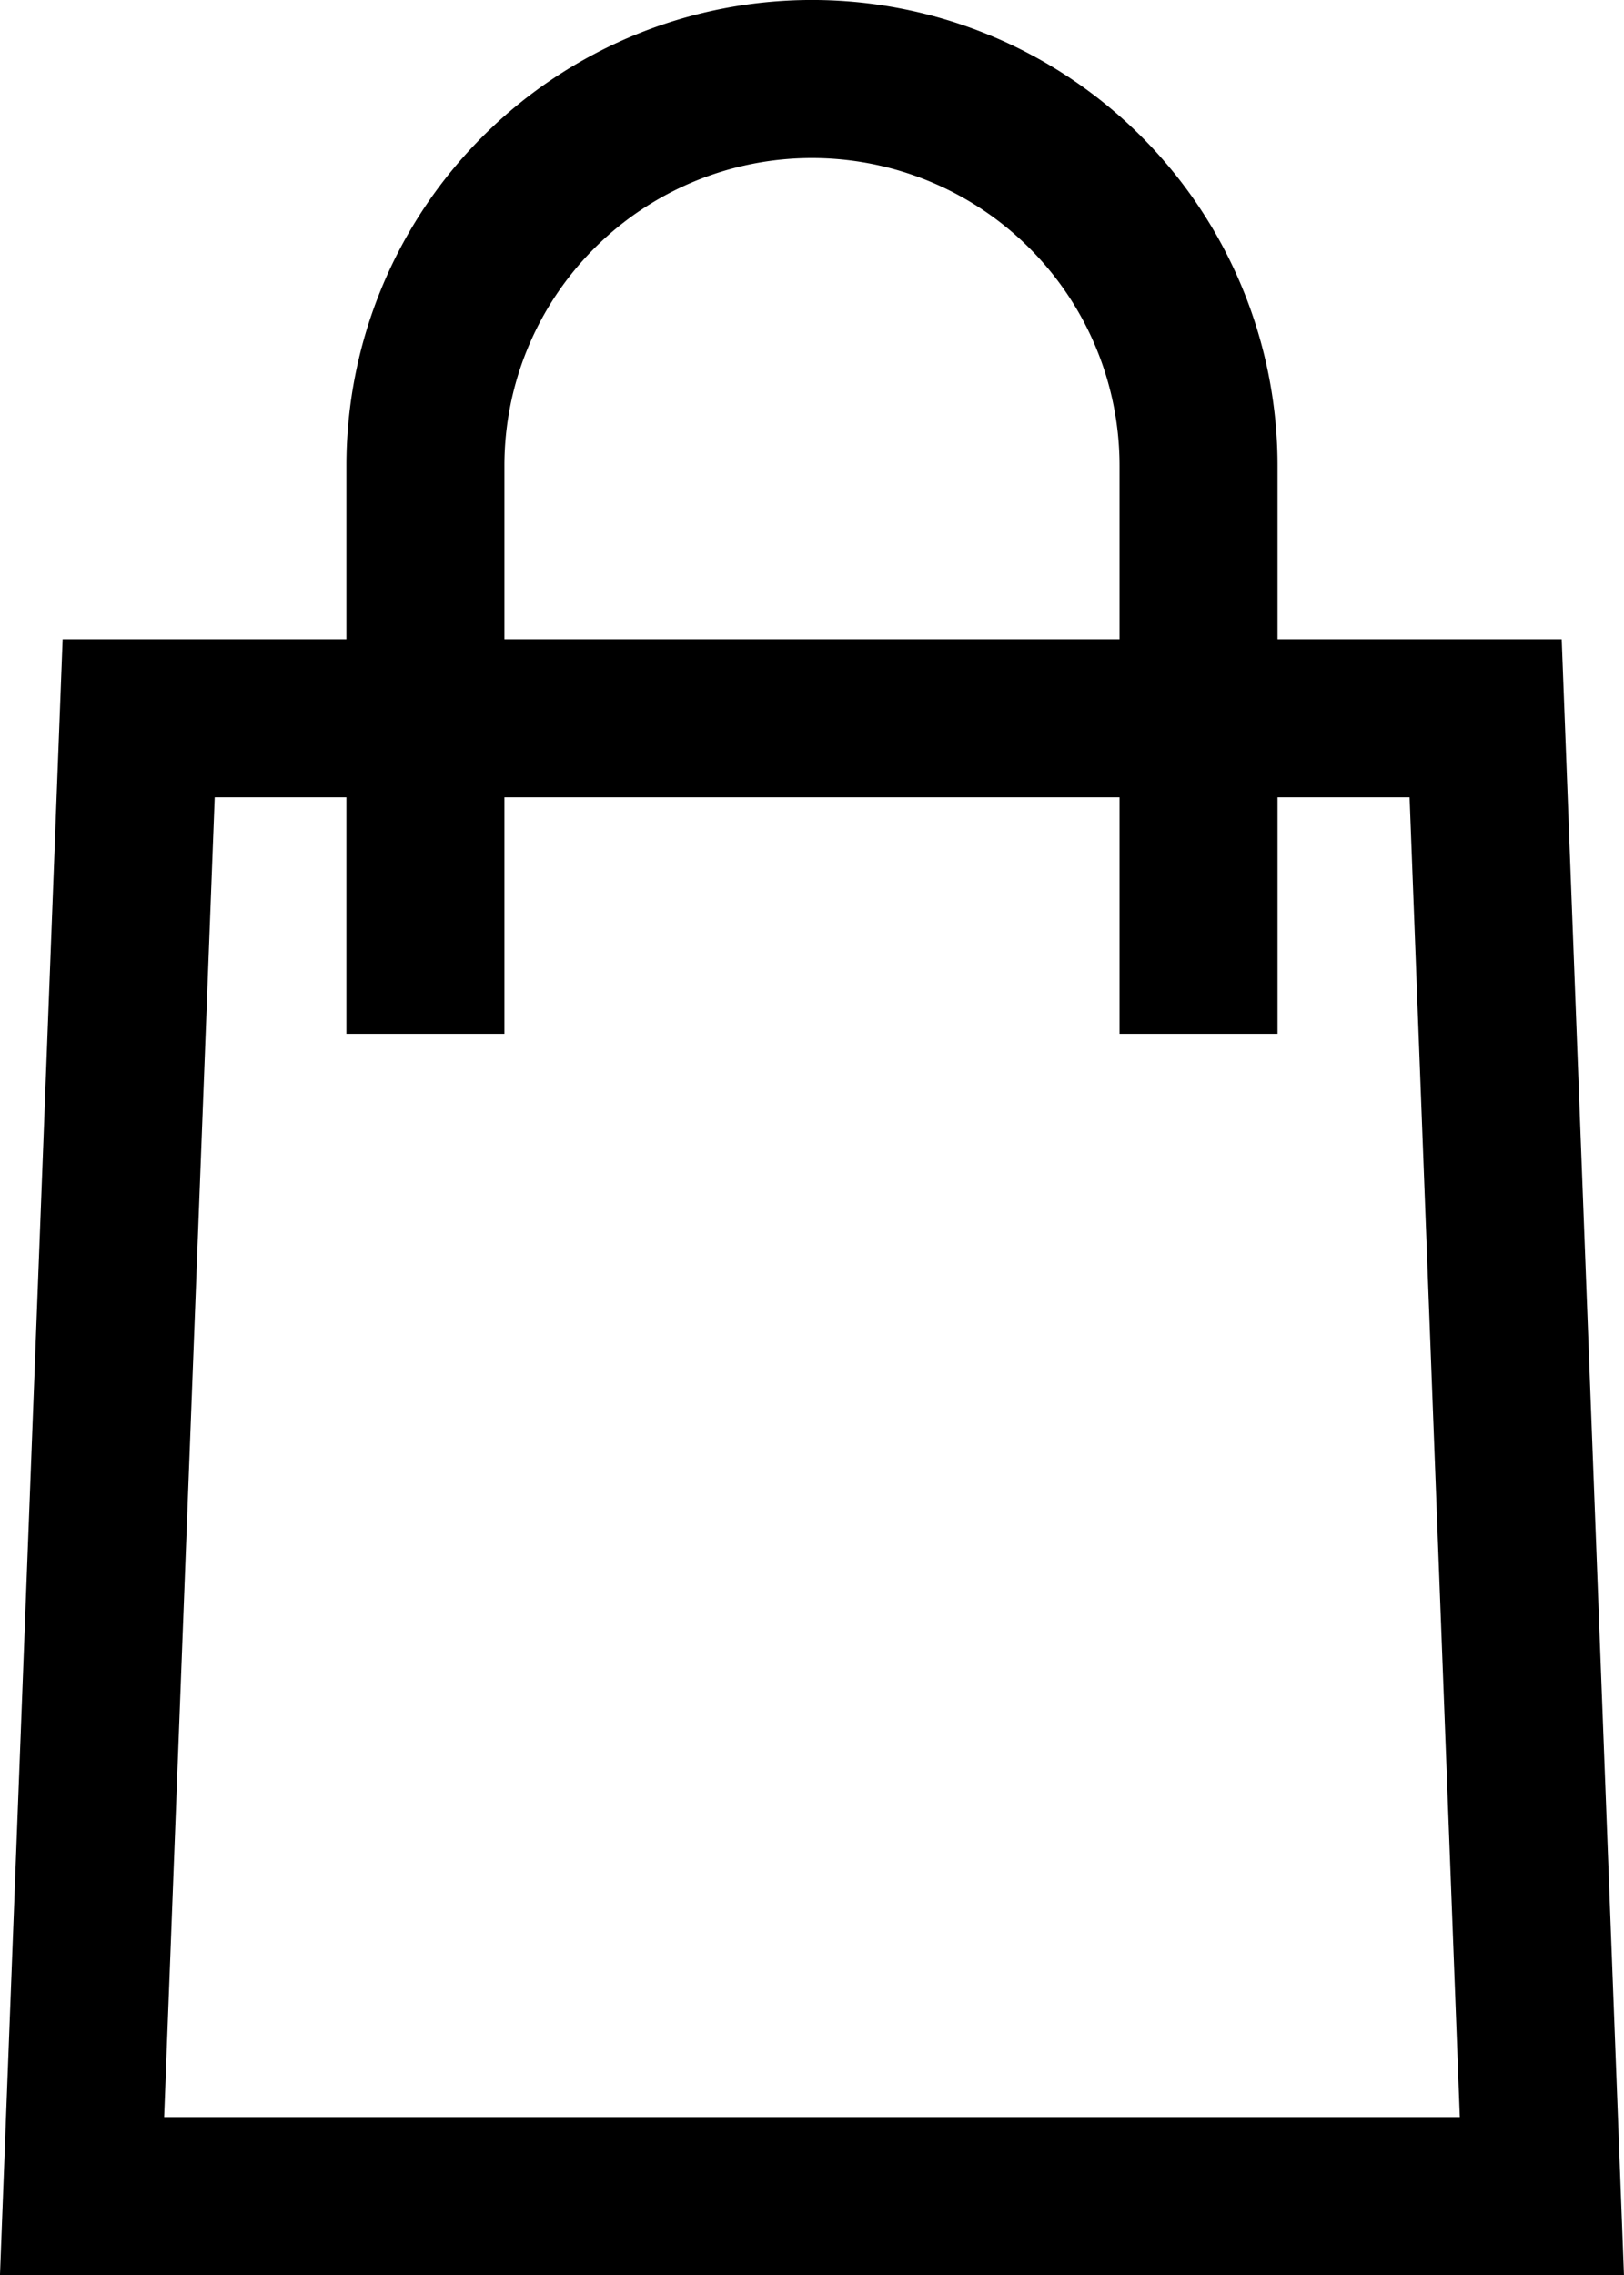
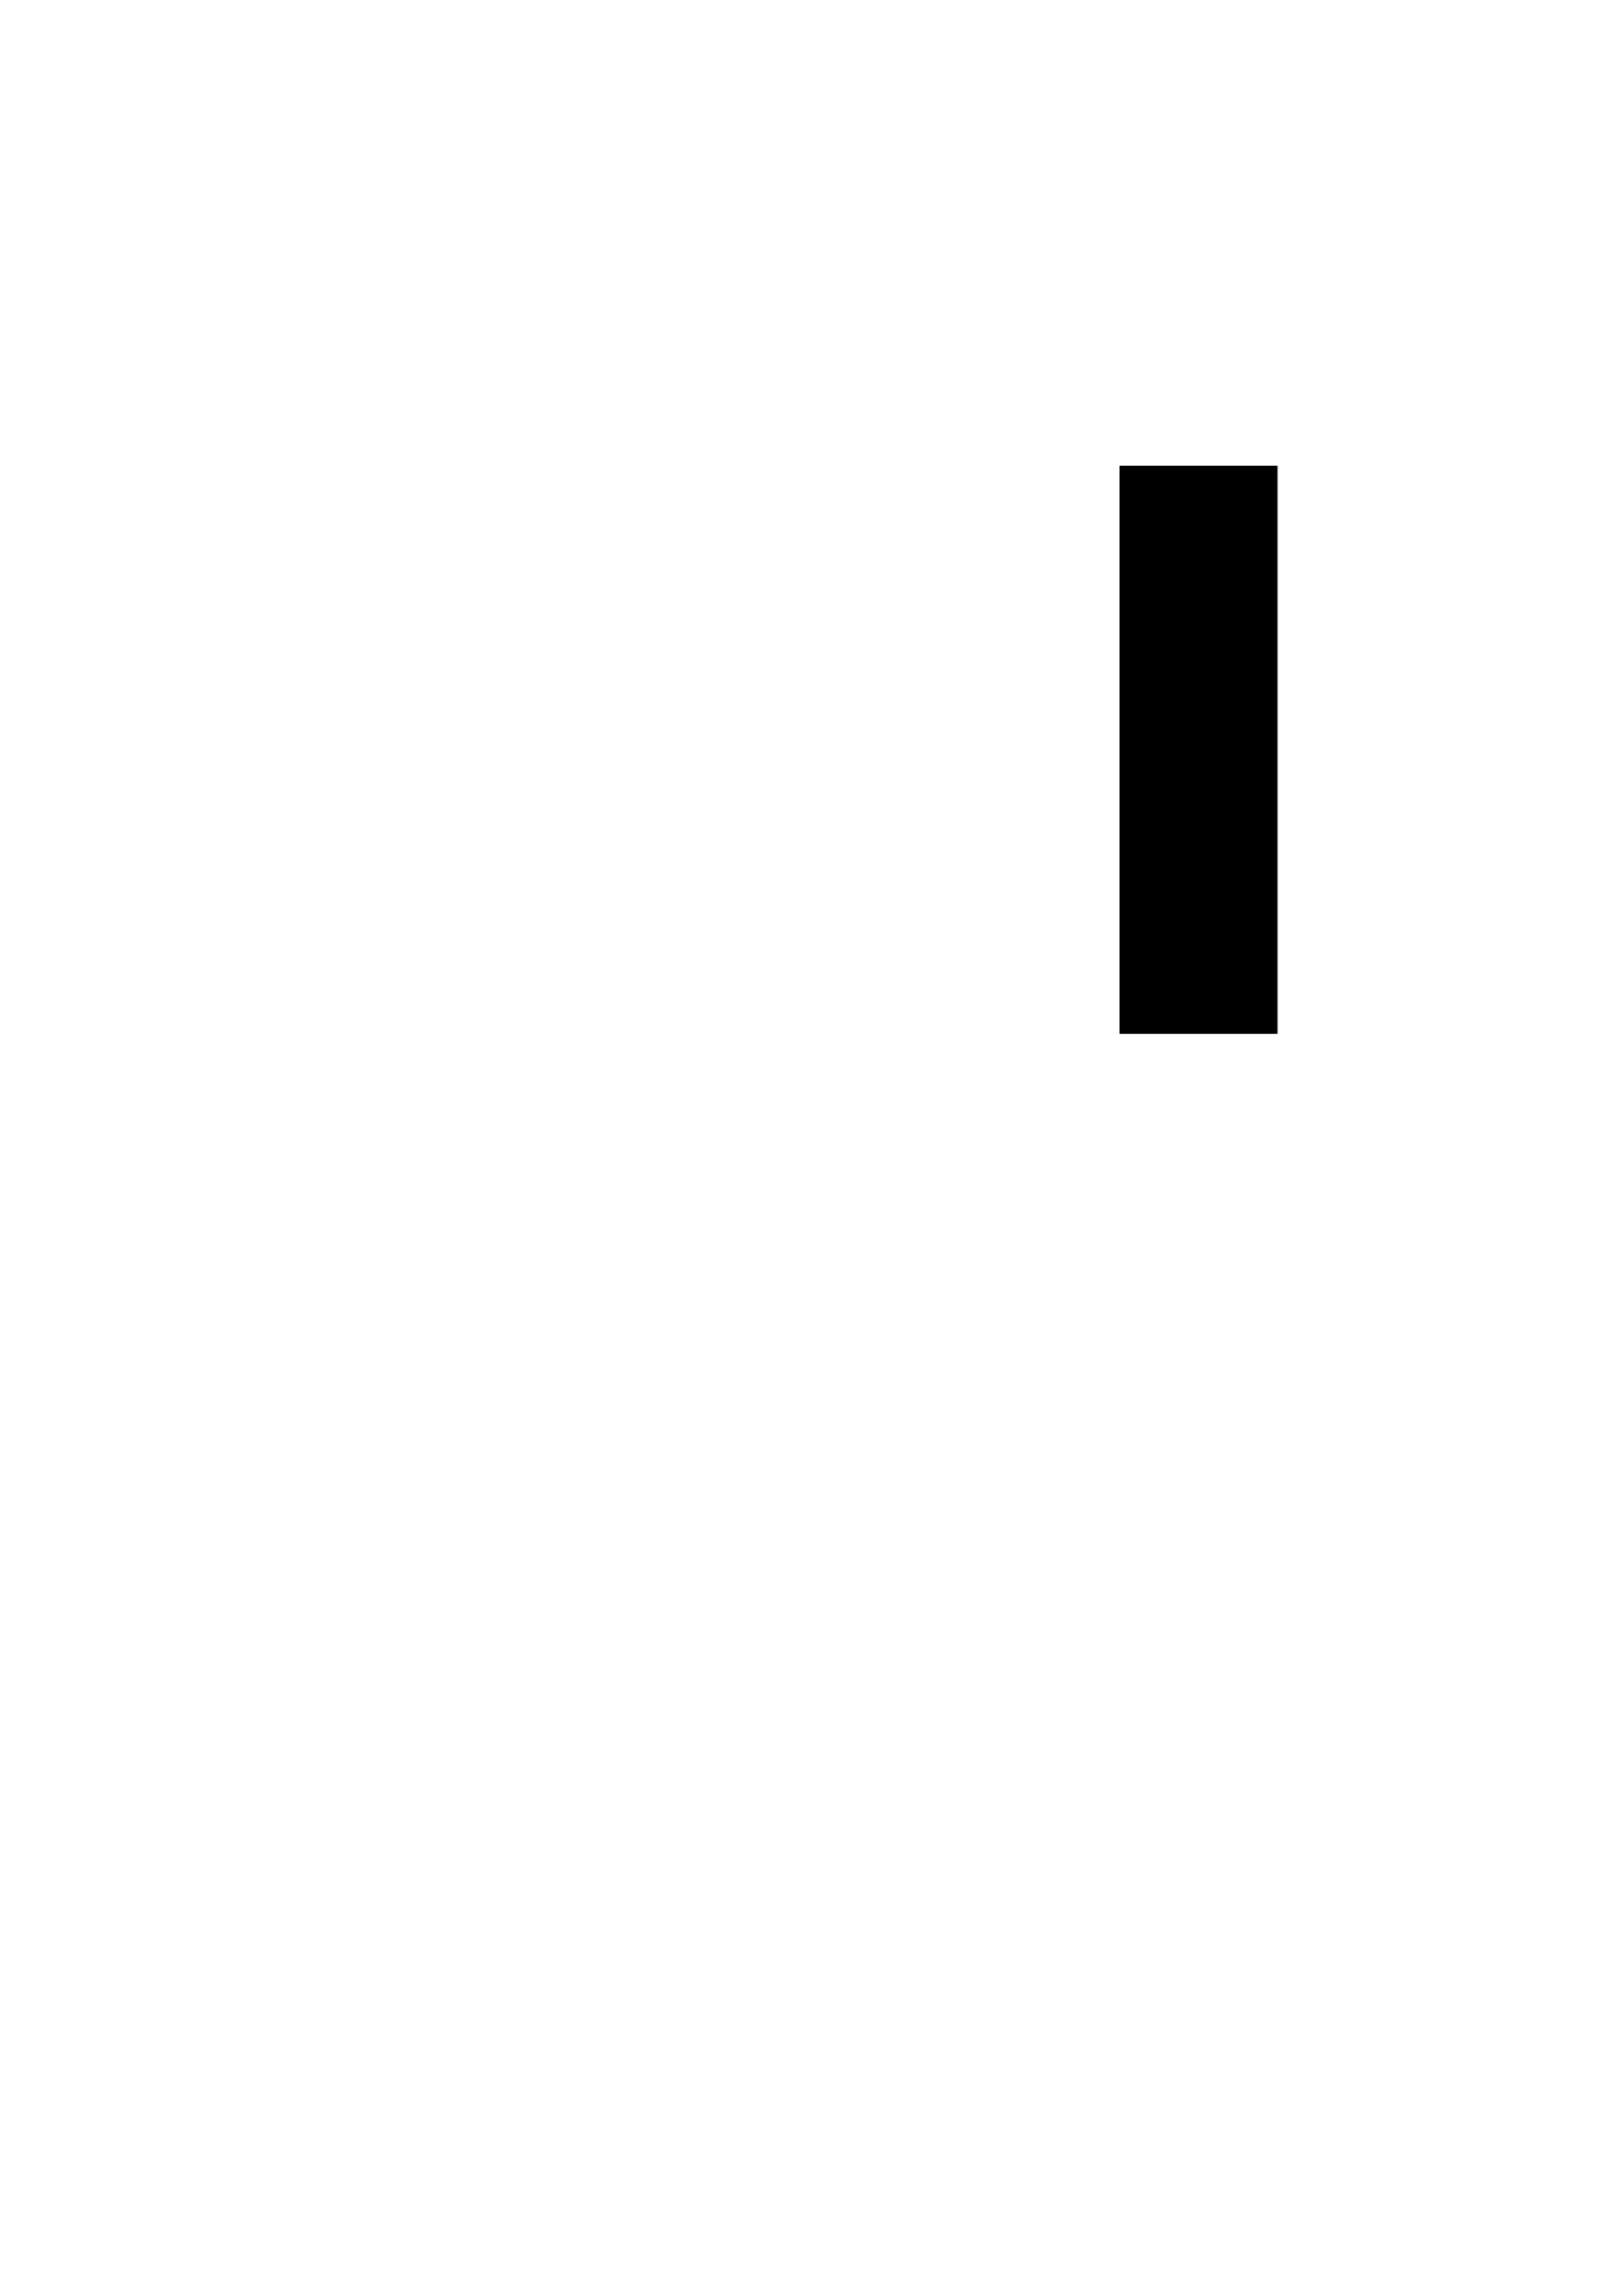
<svg xmlns="http://www.w3.org/2000/svg" width="30.834" height="43.182" viewBox="0 0 30.834 43.182">
  <g id="Untitled-12-15" transform="translate(1.558 1.5)">
-     <path id="Path_154" data-name="Path 154" d="M26.578,21.07H13.795L12.72,49.119H40.437L39.369,21.07Z" transform="translate(-12.72 -8.937)" fill="none" stroke="#000" stroke-miterlimit="10" stroke-width="3" />
-     <path id="Path_155" data-name="Path 155" d="M36.619,22.032V11.249a7.339,7.339,0,0,0-14.679,0V22.032" transform="translate(-15.421 -3.91)" fill="none" stroke="#000" stroke-miterlimit="10" stroke-width="3" />
+     <path id="Path_155" data-name="Path 155" d="M36.619,22.032V11.249V22.032" transform="translate(-15.421 -3.91)" fill="none" stroke="#000" stroke-miterlimit="10" stroke-width="3" />
  </g>
</svg>